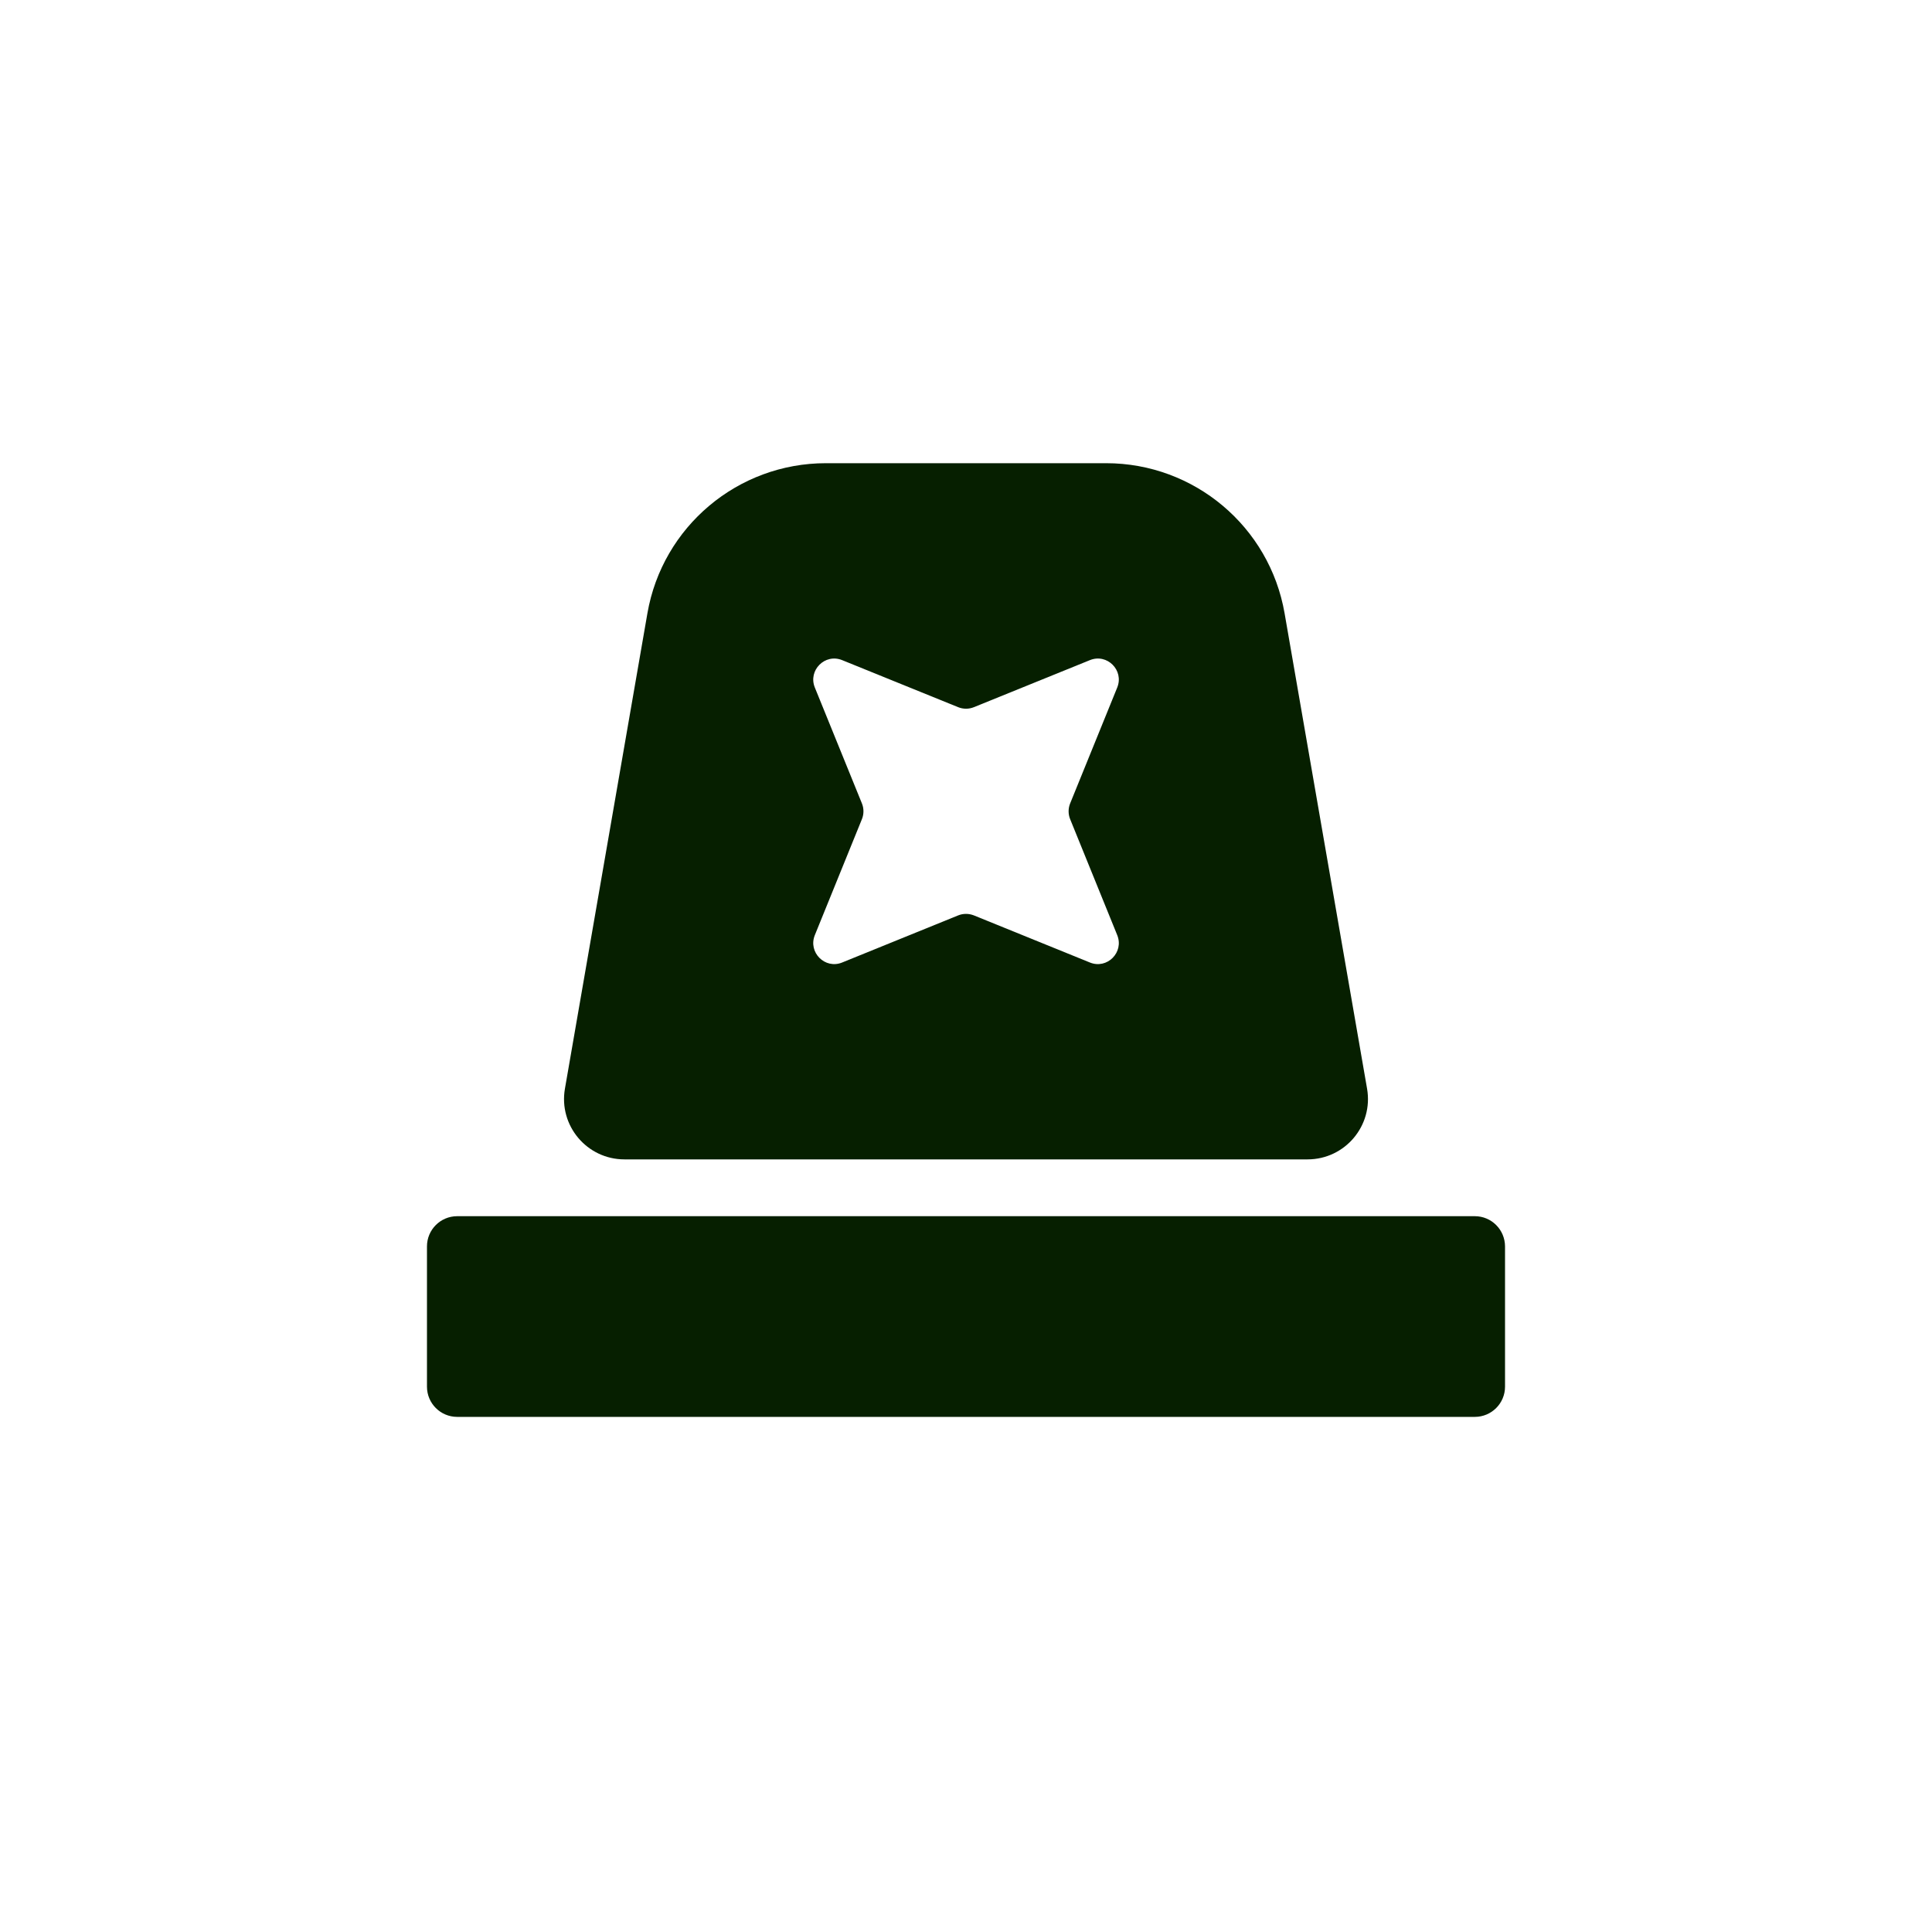
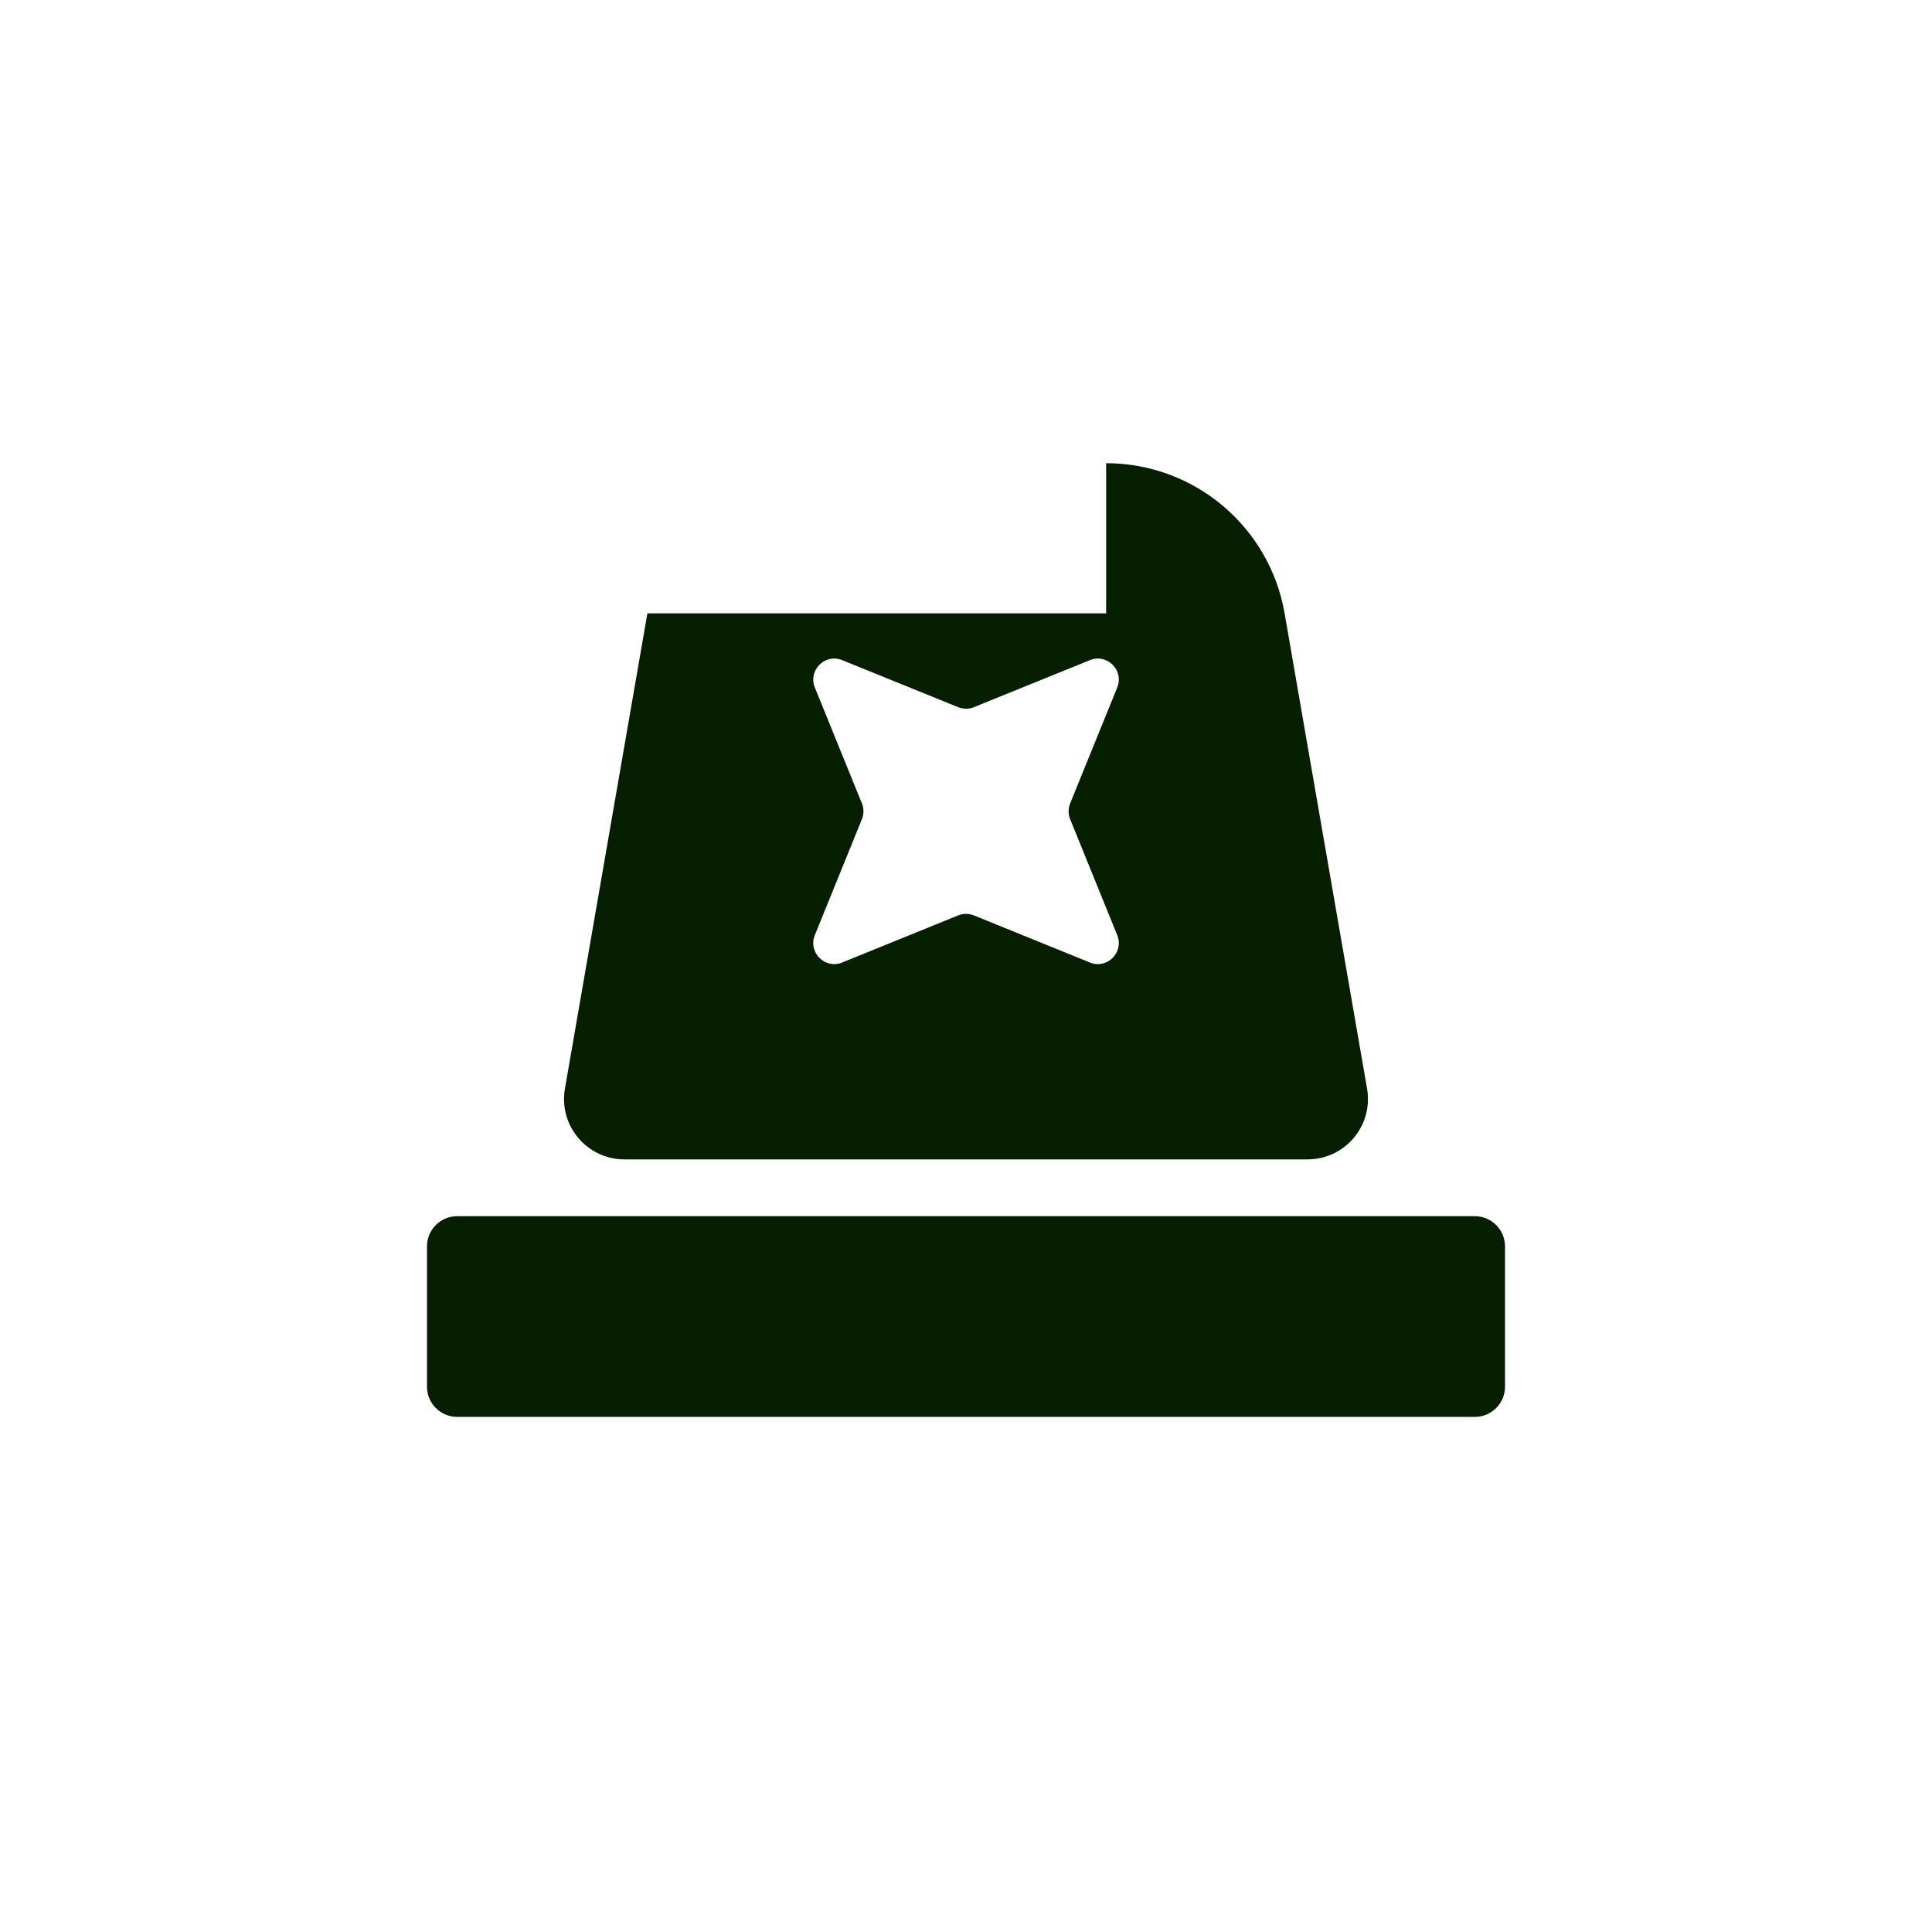
<svg xmlns="http://www.w3.org/2000/svg" fill="none" viewBox="0 0 32 32" height="32" width="32">
-   <path fill="#061F00" d="M24.428 20.144C24.704 20.144 24.927 20.368 24.928 20.644V22.968C24.928 23.244 24.704 23.468 24.428 23.468H7.572C7.296 23.468 7.072 23.244 7.072 22.968V20.644C7.072 20.368 7.296 20.144 7.572 20.144H24.428ZM18.321 7.672C19.78 7.672 21.028 8.722 21.277 10.159L22.643 18.032C22.749 18.644 22.278 19.203 21.657 19.203H10.343C9.722 19.203 9.251 18.644 9.357 18.032L10.723 10.159C10.972 8.722 12.22 7.672 13.679 7.672H18.321ZM13.949 10.934C13.665 10.818 13.381 11.102 13.496 11.387L14.276 13.307C14.31 13.39 14.31 13.485 14.276 13.568L13.496 15.489C13.381 15.774 13.665 16.058 13.949 15.942L15.87 15.162C15.954 15.128 16.047 15.129 16.131 15.162L18.052 15.942C18.337 16.058 18.62 15.774 18.505 15.489L17.725 13.568C17.691 13.485 17.691 13.39 17.725 13.307L18.505 11.387C18.62 11.102 18.337 10.818 18.052 10.934L16.131 11.713C16.047 11.747 15.954 11.747 15.87 11.713L13.949 10.934Z" />
+   <path fill="#061F00" d="M24.428 20.144C24.704 20.144 24.927 20.368 24.928 20.644V22.968C24.928 23.244 24.704 23.468 24.428 23.468H7.572C7.296 23.468 7.072 23.244 7.072 22.968V20.644C7.072 20.368 7.296 20.144 7.572 20.144H24.428ZM18.321 7.672C19.78 7.672 21.028 8.722 21.277 10.159L22.643 18.032C22.749 18.644 22.278 19.203 21.657 19.203H10.343C9.722 19.203 9.251 18.644 9.357 18.032L10.723 10.159H18.321ZM13.949 10.934C13.665 10.818 13.381 11.102 13.496 11.387L14.276 13.307C14.31 13.39 14.31 13.485 14.276 13.568L13.496 15.489C13.381 15.774 13.665 16.058 13.949 15.942L15.87 15.162C15.954 15.128 16.047 15.129 16.131 15.162L18.052 15.942C18.337 16.058 18.62 15.774 18.505 15.489L17.725 13.568C17.691 13.485 17.691 13.39 17.725 13.307L18.505 11.387C18.62 11.102 18.337 10.818 18.052 10.934L16.131 11.713C16.047 11.747 15.954 11.747 15.87 11.713L13.949 10.934Z" />
</svg>